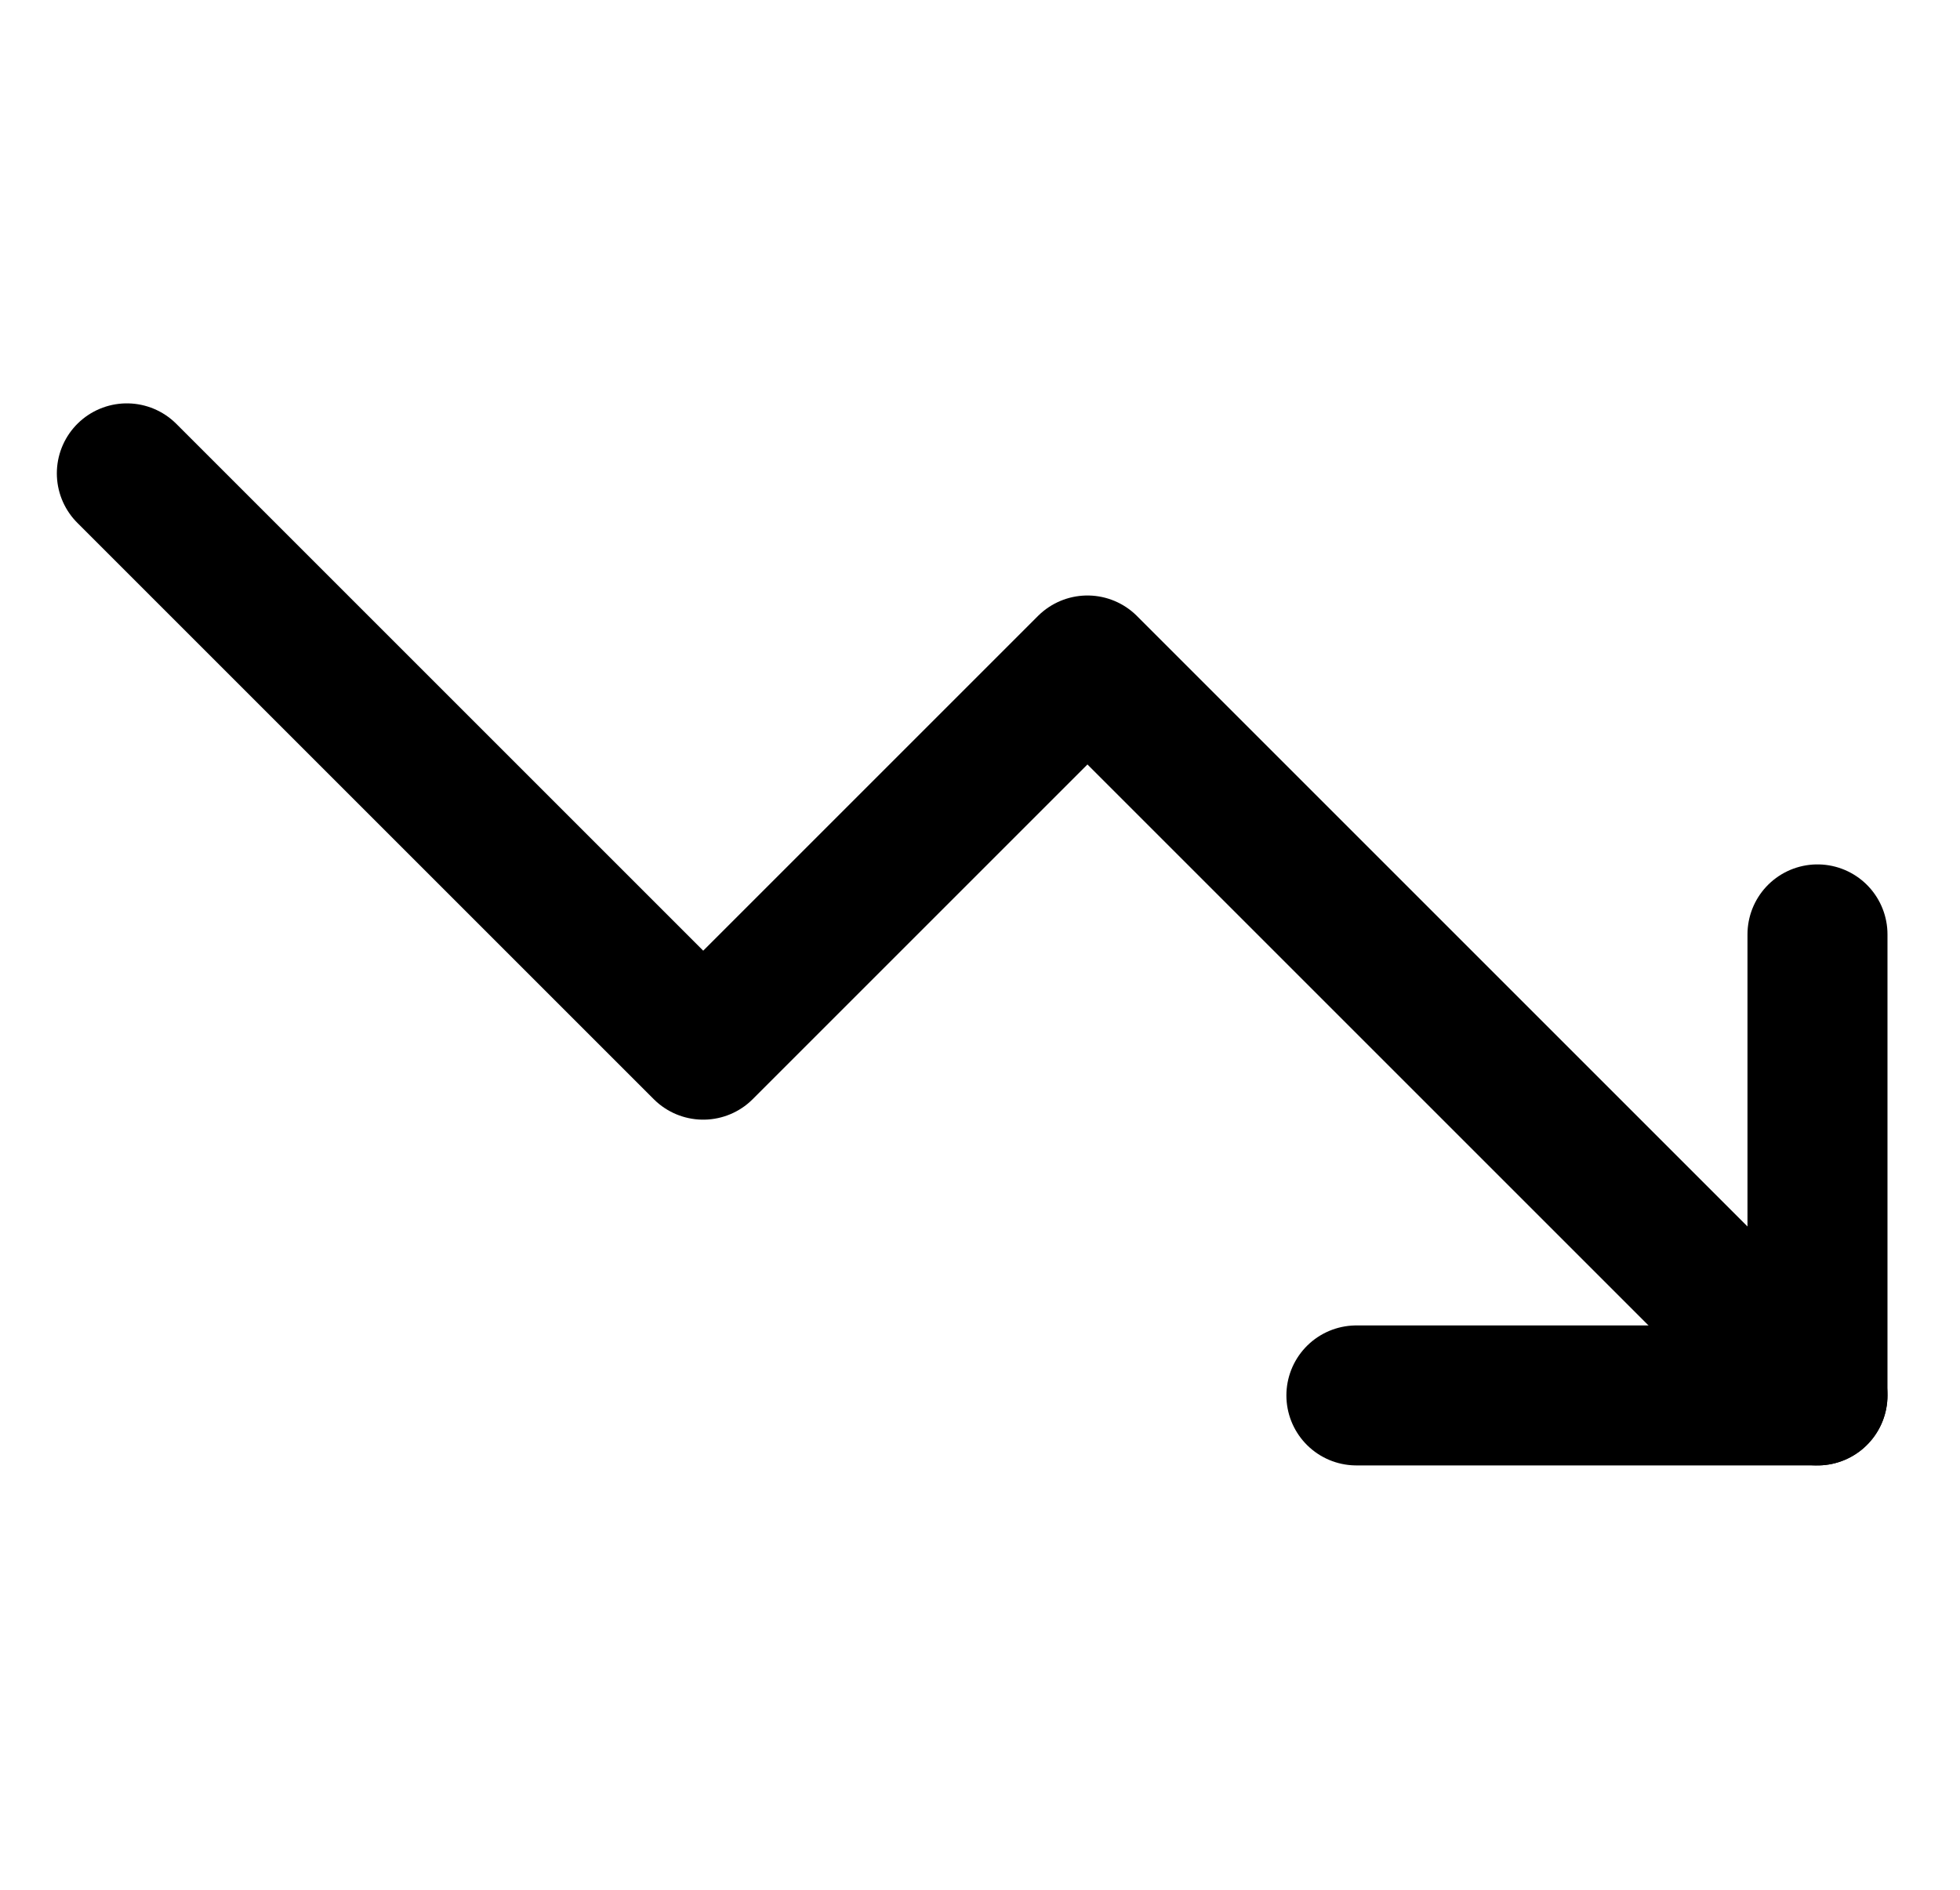
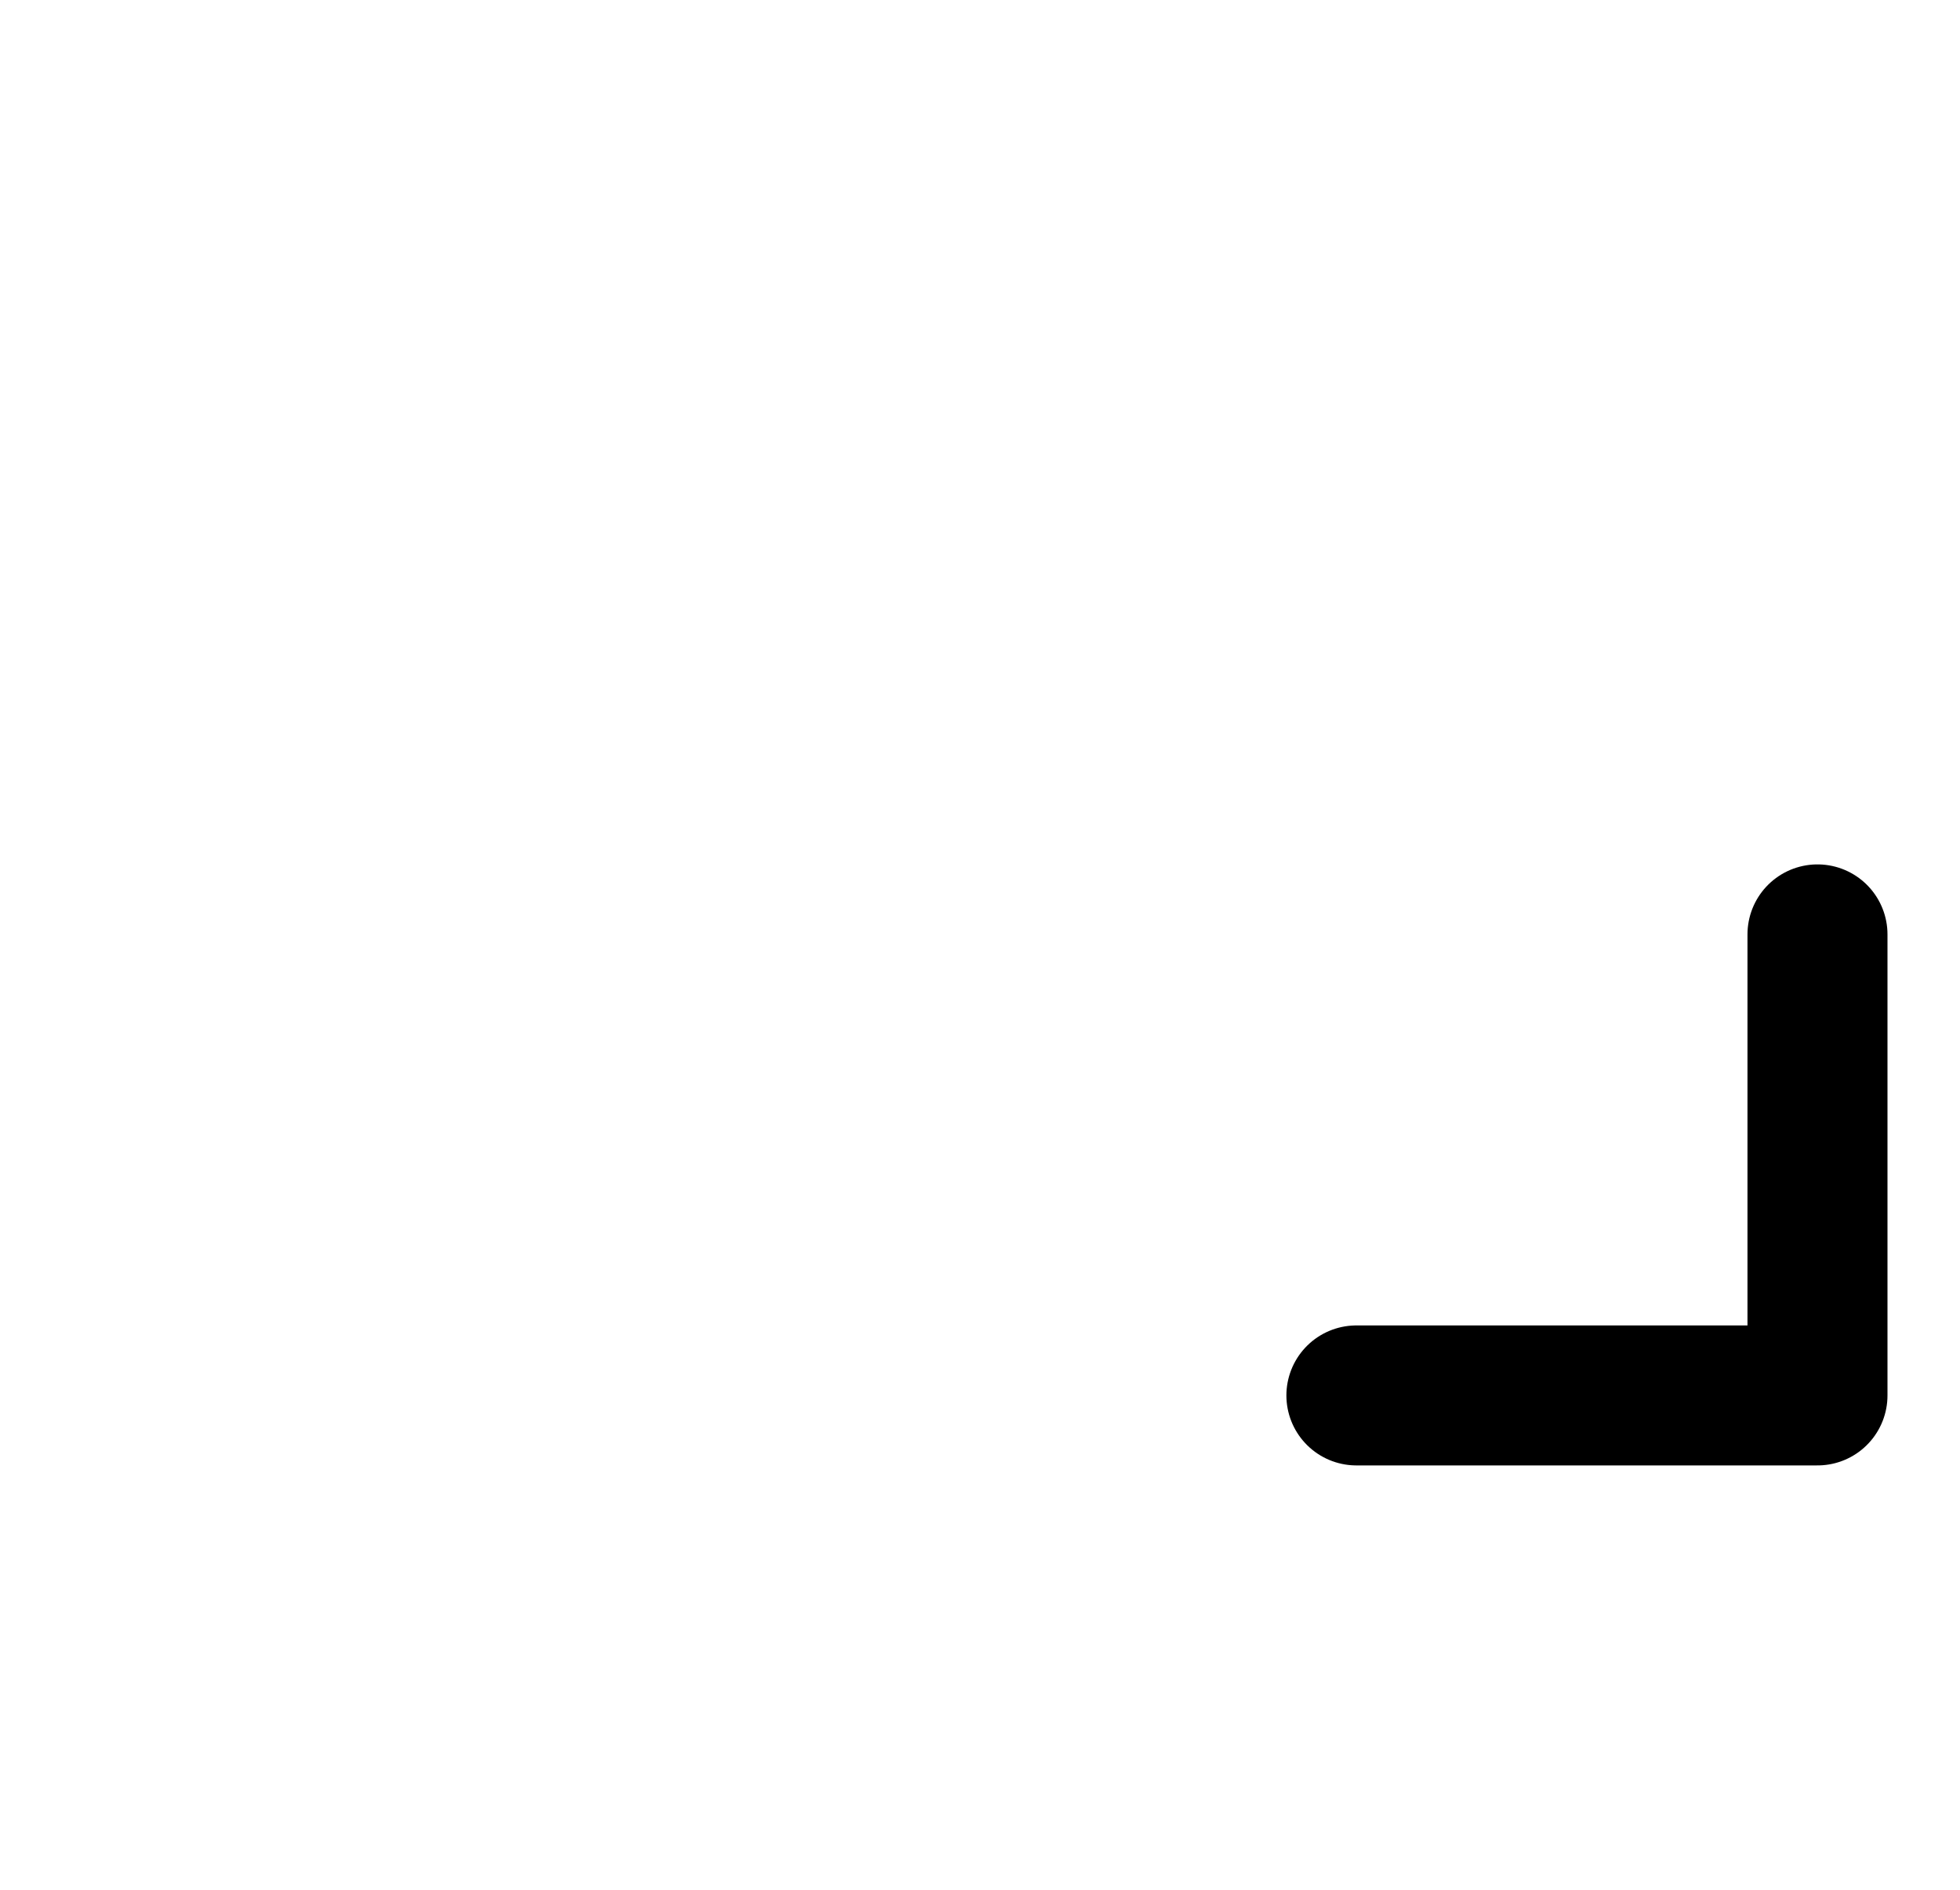
<svg xmlns="http://www.w3.org/2000/svg" width="28" height="27" viewBox="0 0 28 27" fill="none">
  <g clip-path="url(#clip0_129_552)">
-     <path d="M25.964 19.937L15.535 9.508L10.046 14.997L1.812 6.763" stroke="black" stroke-width="2" stroke-linecap="round" stroke-linejoin="round" />
    <path d="M19.377 19.937H25.964V13.35" stroke="black" stroke-width="2" stroke-linecap="round" stroke-linejoin="round" />
  </g>
  <defs>
    <clipPath id="clip0_129_552">
      <rect width="26.347" height="26.347" fill="white" transform="matrix(1 0 0 -1 0.715 26.524)" />
    </clipPath>
  </defs>
</svg>